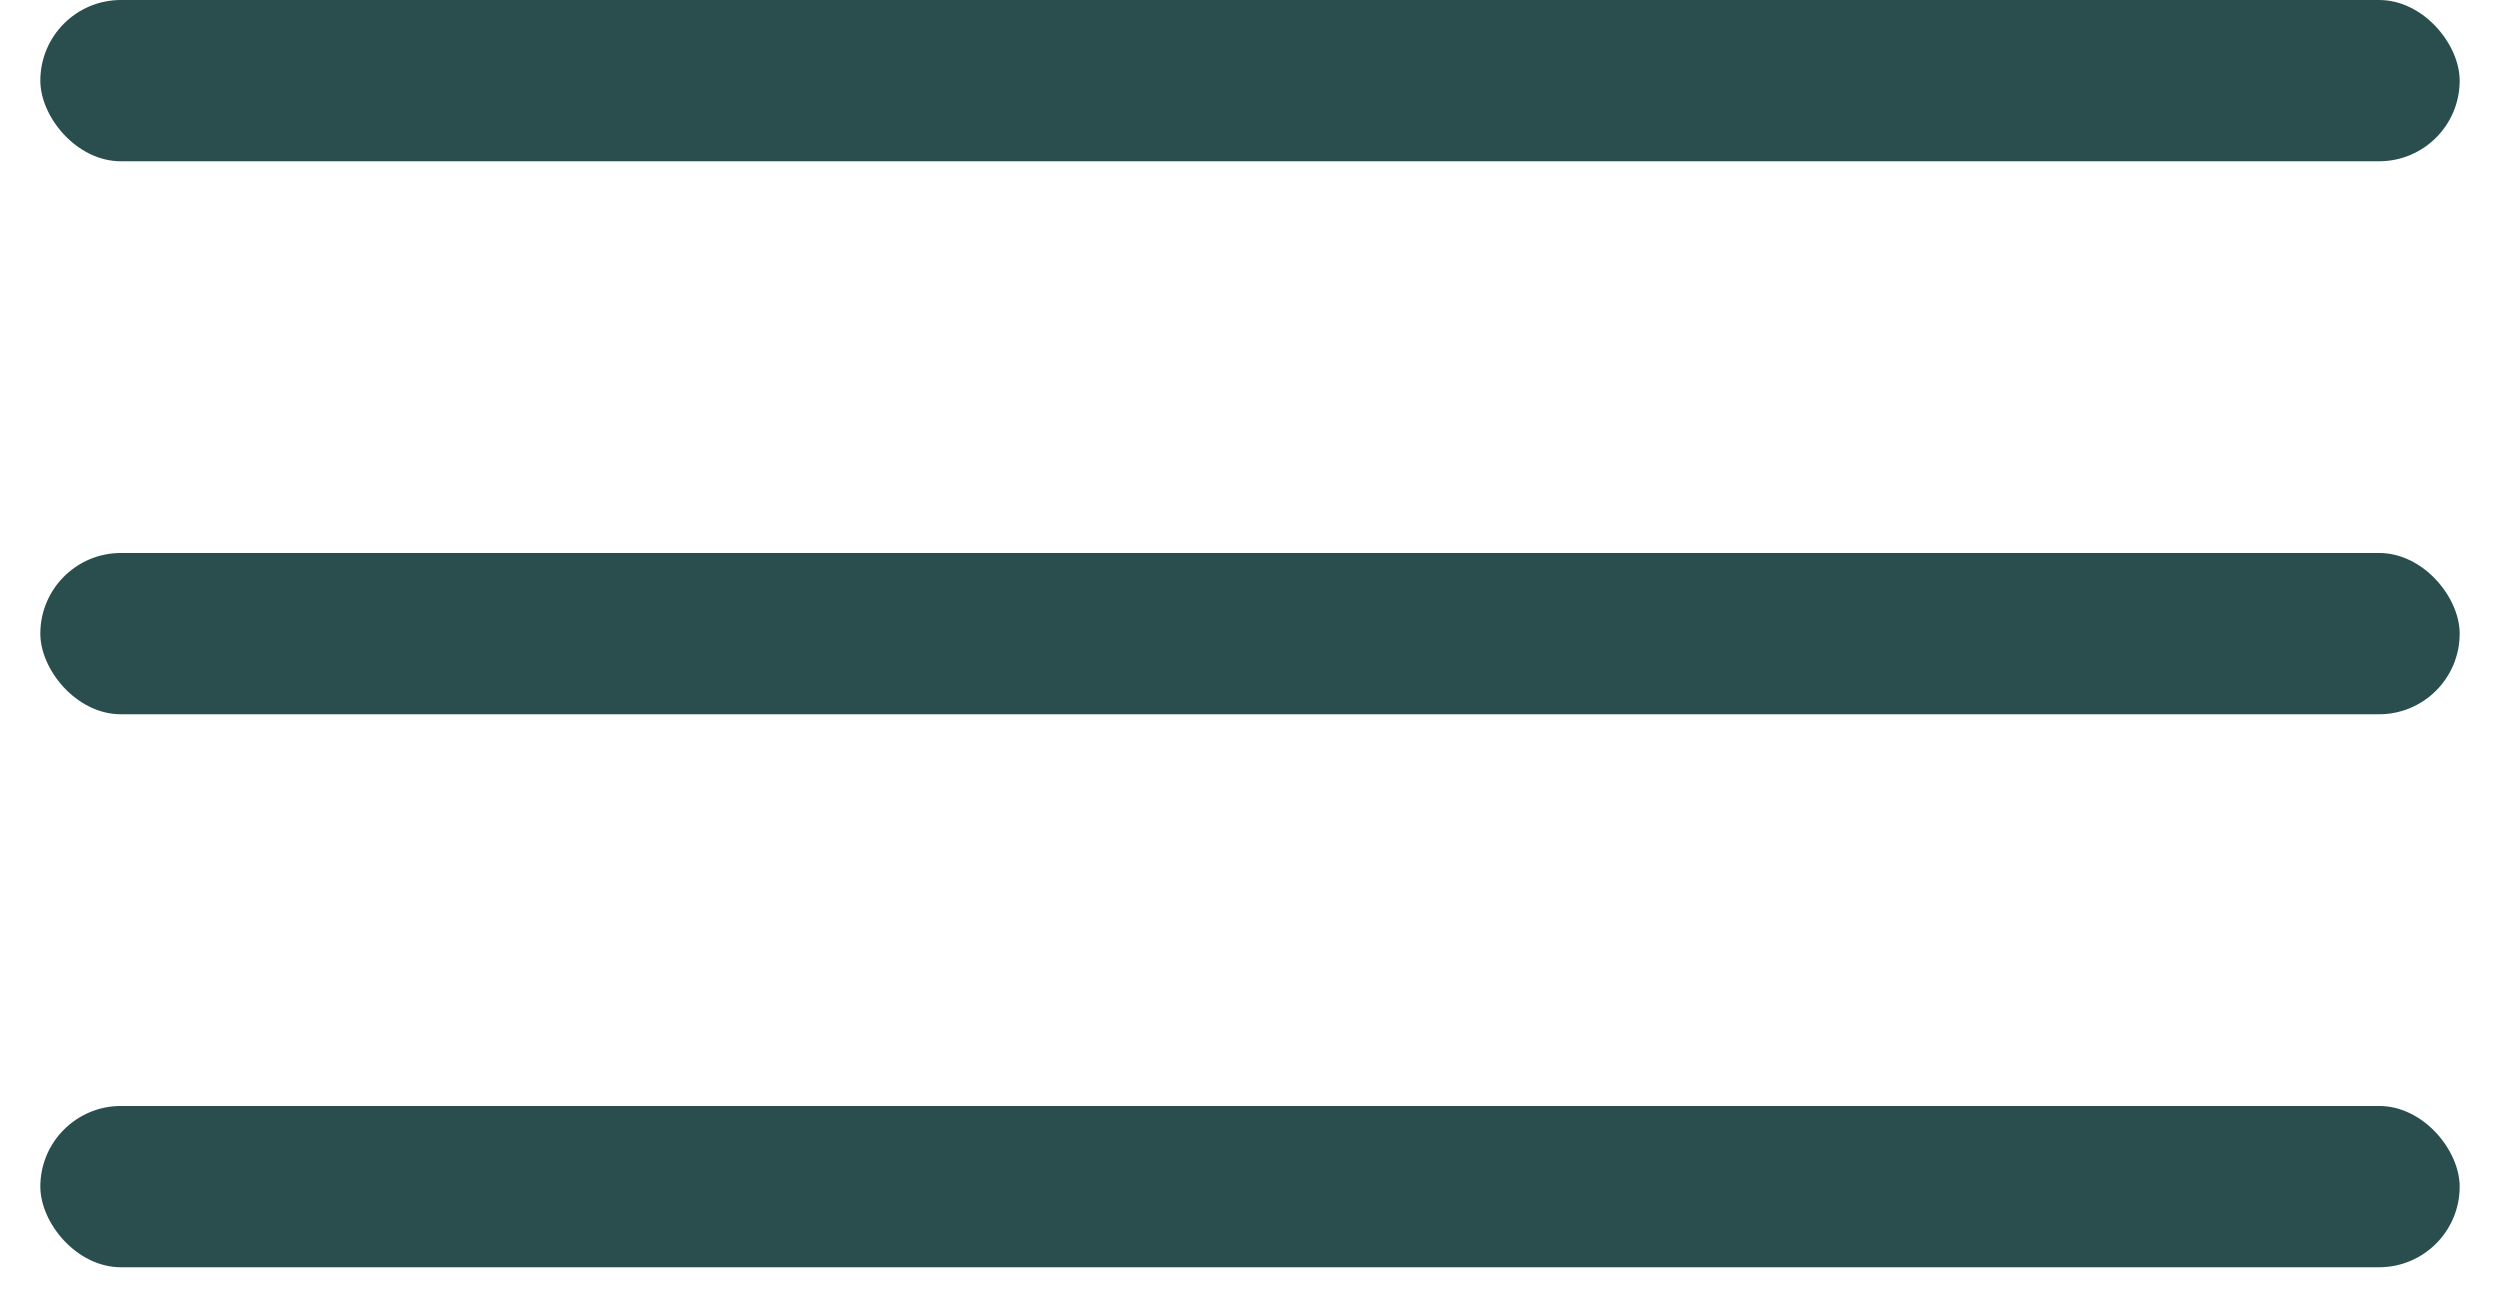
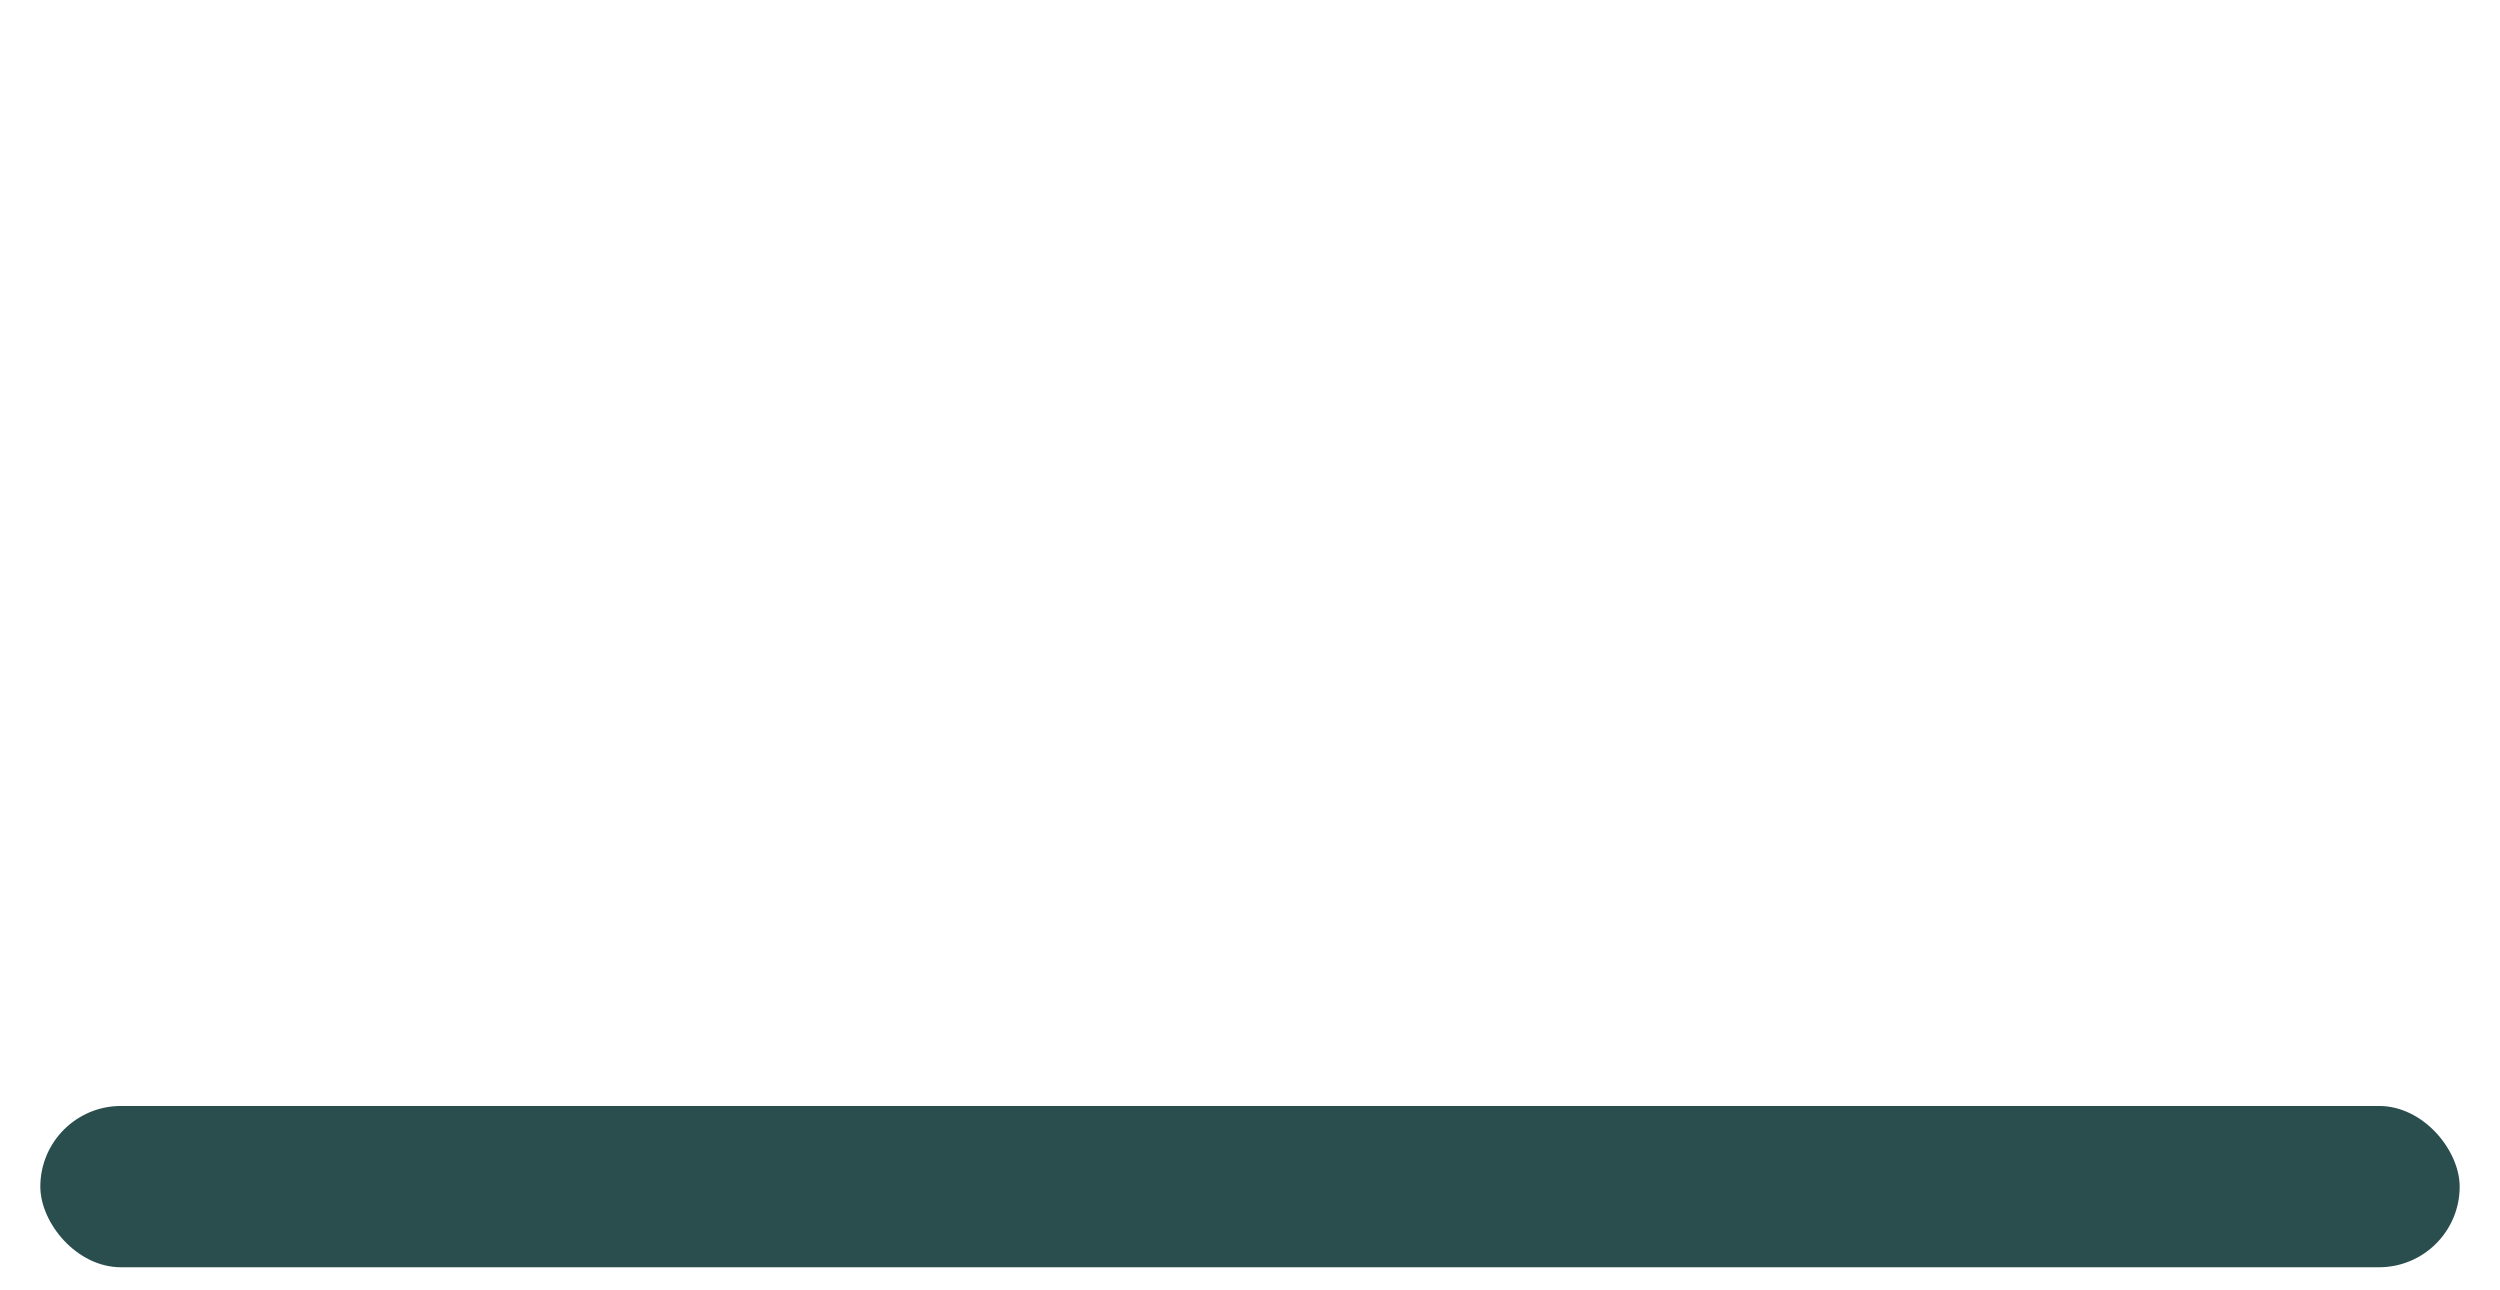
<svg xmlns="http://www.w3.org/2000/svg" width="31" height="16" viewBox="0 0 31 16" fill="none">
-   <rect x="0.5" width="30" height="2" rx="1" fill="#2A4E4E" />
-   <rect x="0.5" y="6.857" width="30" height="2" rx="1" fill="#2A4E4E" />
  <rect x="0.5" y="13.714" width="30" height="2" rx="1" fill="#2A4E4E" />
</svg>